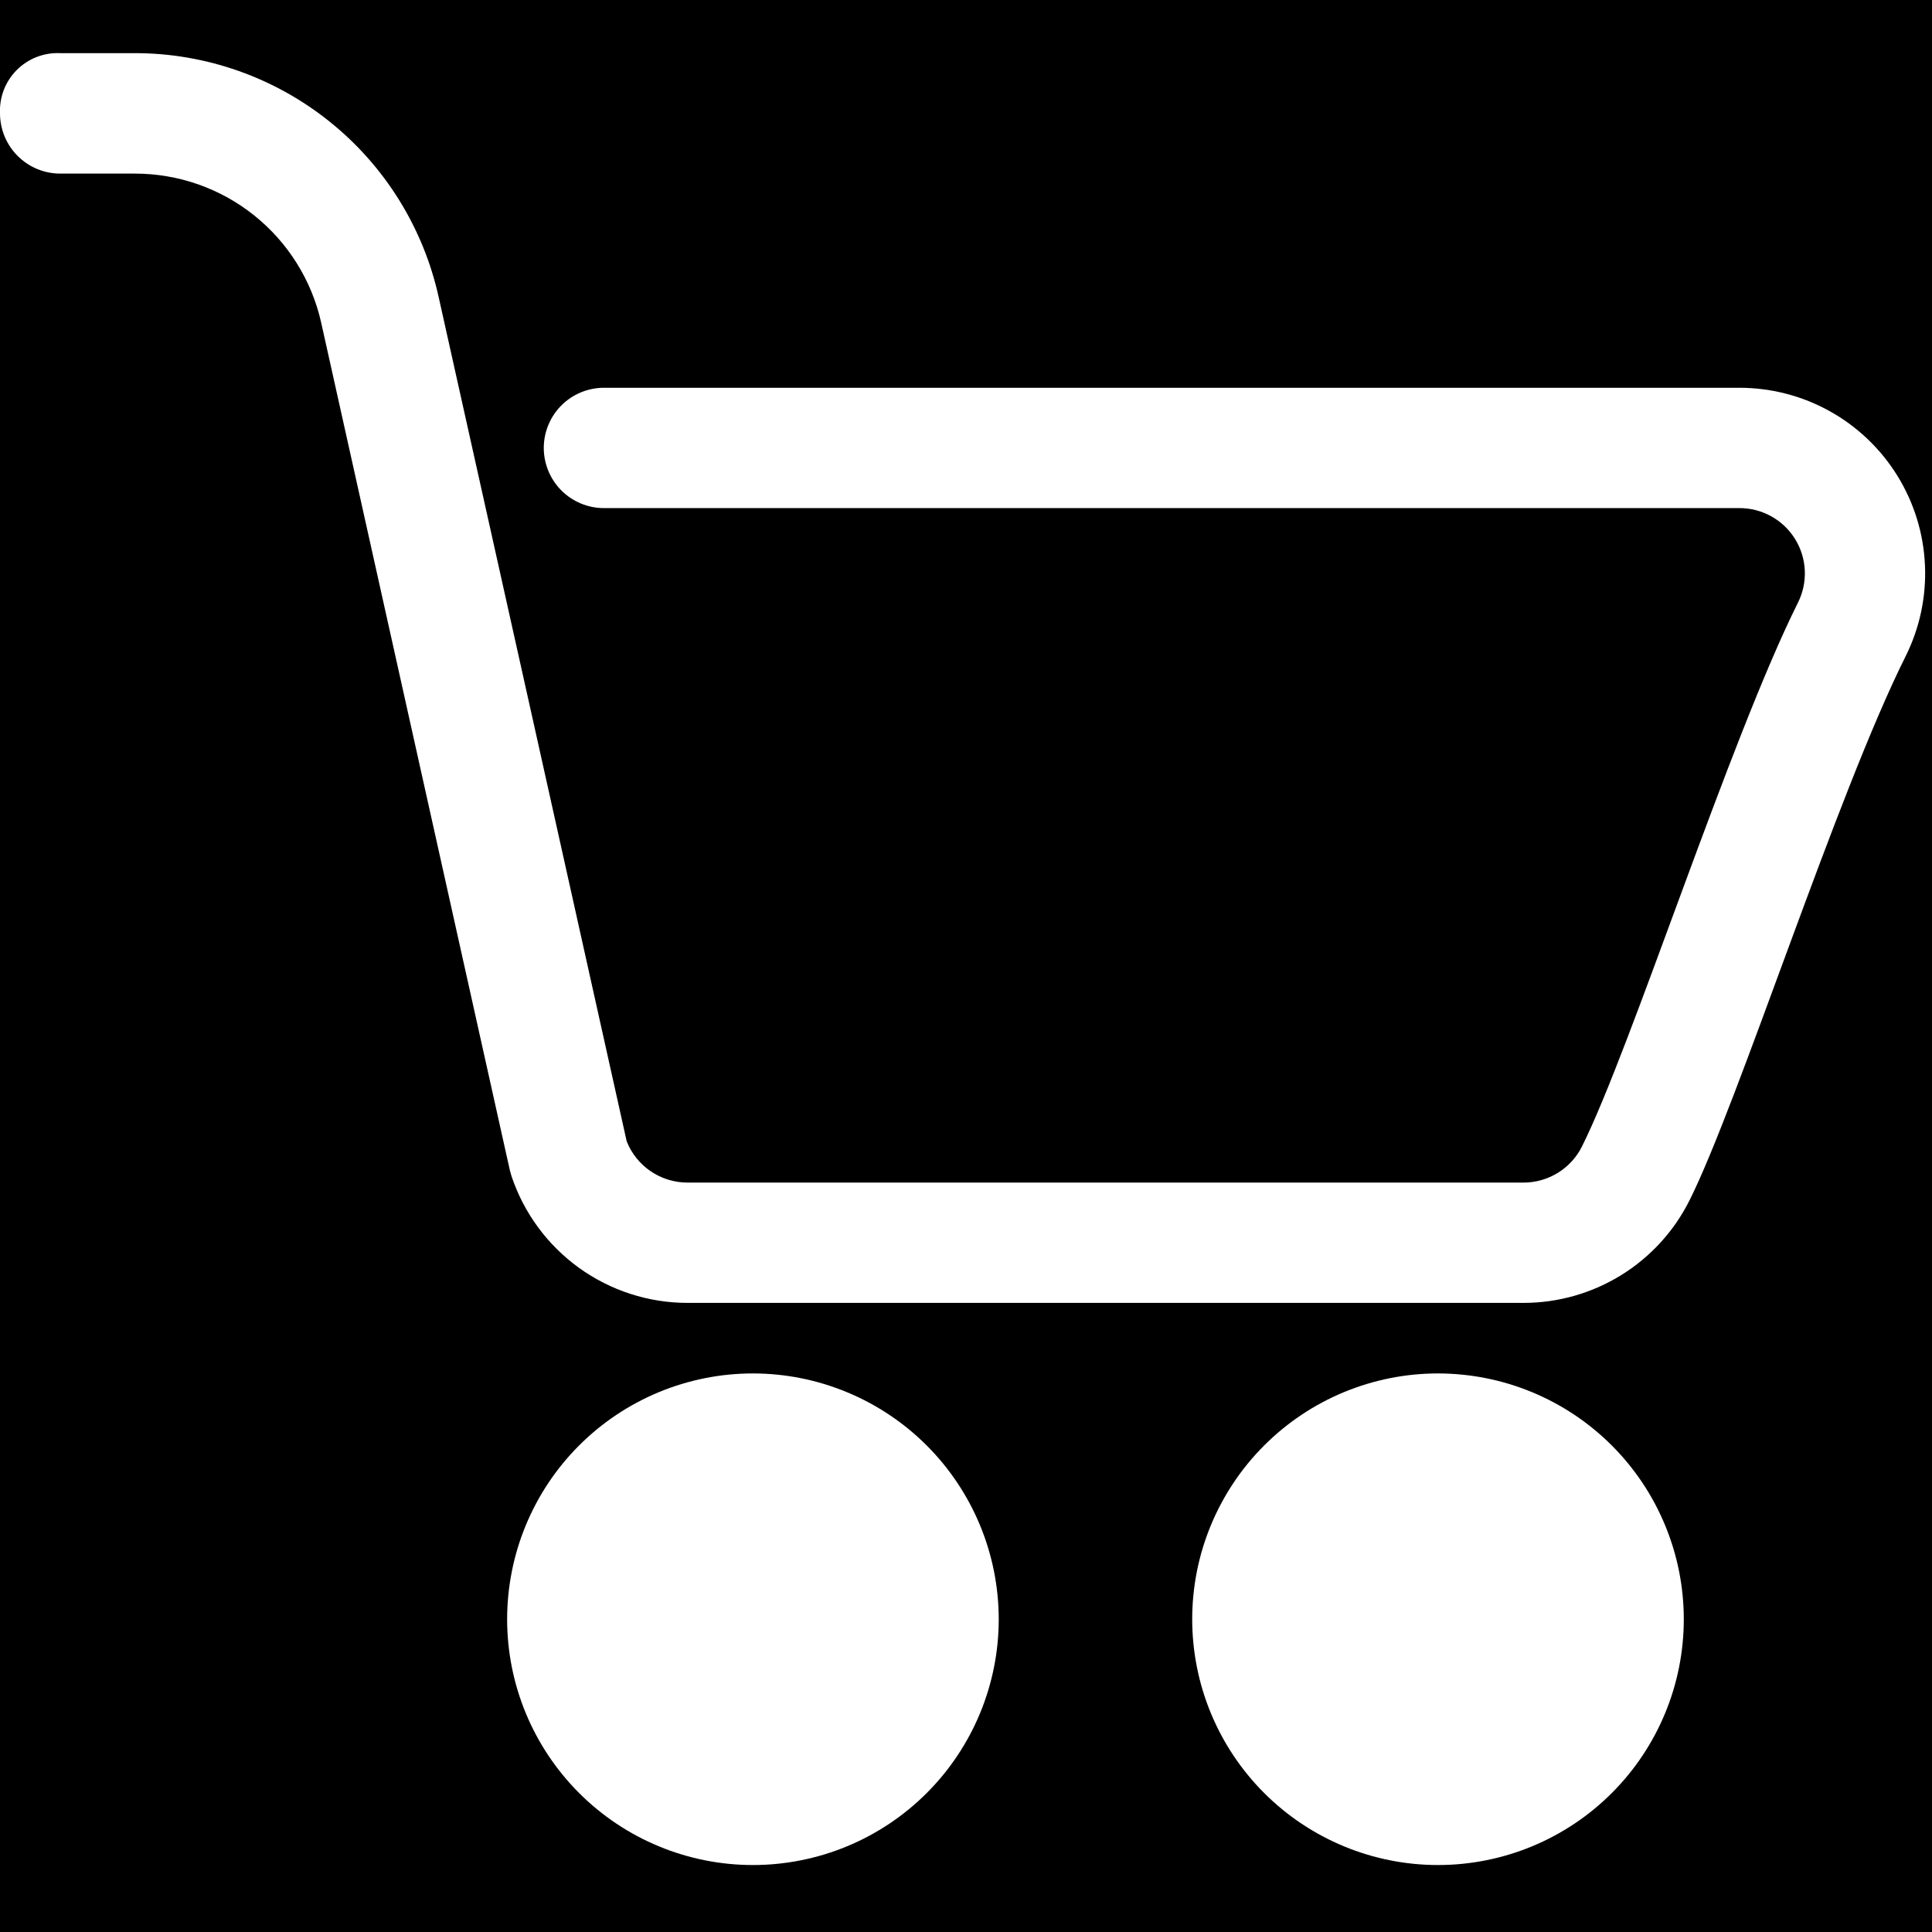
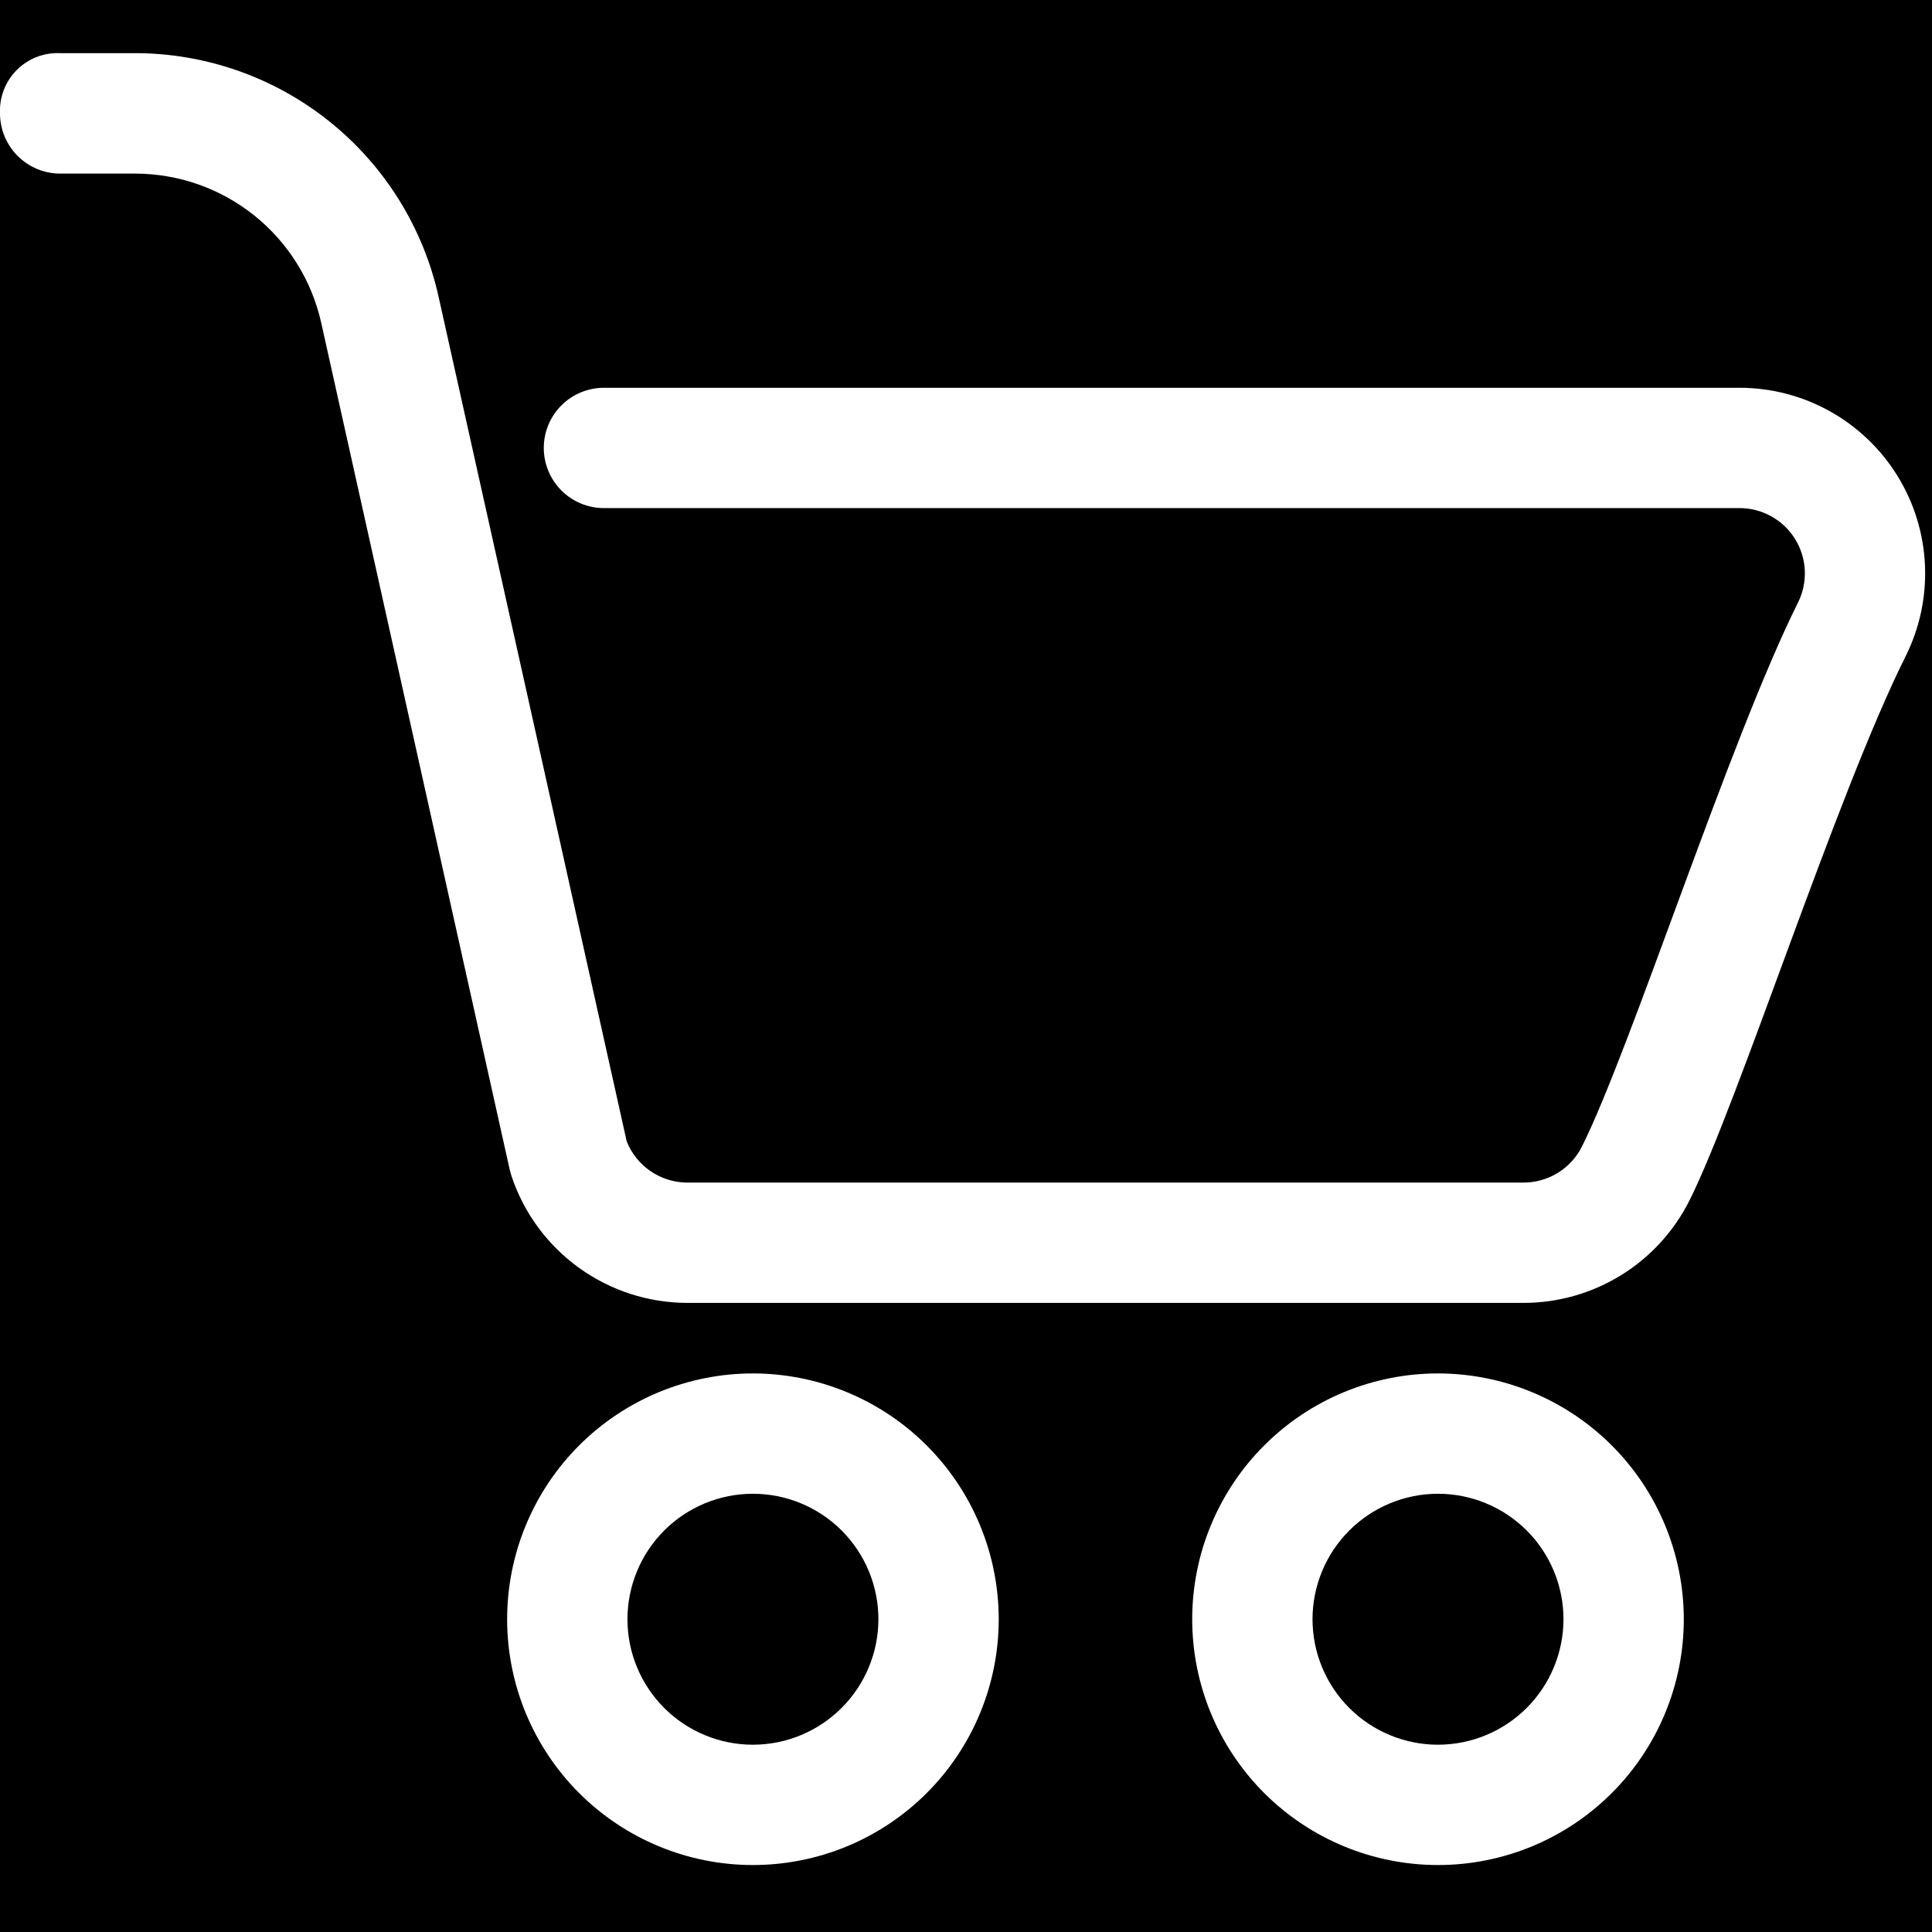
<svg xmlns="http://www.w3.org/2000/svg" version="1.0" preserveAspectRatio="xMidYMid meet" height="500" viewBox="0 0 375 375" zoomAndPan="magnify" width="500">
  <defs>
    <clipPath id="33c9bd0b37">
      <path clip-rule="nonzero" d="M 112.18 280.348 L 178.352 280.348 L 178.352 346.516 L 112.18 346.516 Z M 112.18 280.348" />
    </clipPath>
    <clipPath id="01bc7ad025">
      <path clip-rule="nonzero" d="M 145.266 280.348 C 126.992 280.348 112.18 295.16 112.18 313.434 C 112.18 331.703 126.992 346.516 145.266 346.516 C 163.539 346.516 178.352 331.703 178.352 313.434 C 178.352 295.16 163.539 280.348 145.266 280.348 Z M 145.266 280.348" />
    </clipPath>
    <clipPath id="2222b6607f">
      <path clip-rule="nonzero" d="M 0.18 0.348 L 66.352 0.348 L 66.352 66.516 L 0.18 66.516 Z M 0.18 0.348" />
    </clipPath>
    <clipPath id="28fb956214">
-       <path clip-rule="nonzero" d="M 33.266 0.348 C 14.992 0.348 0.18 15.16 0.18 33.434 C 0.18 51.703 14.992 66.516 33.266 66.516 C 51.539 66.516 66.352 51.703 66.352 33.434 C 66.352 15.16 51.539 0.348 33.266 0.348 Z M 33.266 0.348" />
-     </clipPath>
+       </clipPath>
    <clipPath id="9cc5ed10c1">
      <rect height="67" y="0" width="67" x="0" />
    </clipPath>
    <clipPath id="01559cea79">
      <path clip-rule="nonzero" d="M 246.766 280.348 L 312.934 280.348 L 312.934 346.516 L 246.766 346.516 Z M 246.766 280.348" />
    </clipPath>
    <clipPath id="b2d59de973">
      <path clip-rule="nonzero" d="M 279.852 280.348 C 261.578 280.348 246.766 295.16 246.766 313.434 C 246.766 331.703 261.578 346.516 279.852 346.516 C 298.121 346.516 312.934 331.703 312.934 313.434 C 312.934 295.16 298.121 280.348 279.852 280.348 Z M 279.852 280.348" />
    </clipPath>
    <clipPath id="b47c7304ea">
      <path clip-rule="nonzero" d="M 0.766 0.348 L 66.934 0.348 L 66.934 66.516 L 0.766 66.516 Z M 0.766 0.348" />
    </clipPath>
    <clipPath id="93e790cd6c">
      <path clip-rule="nonzero" d="M 33.852 0.348 C 15.578 0.348 0.766 15.16 0.766 33.434 C 0.766 51.703 15.578 66.516 33.852 66.516 C 52.121 66.516 66.934 51.703 66.934 33.434 C 66.934 15.16 52.121 0.348 33.852 0.348 Z M 33.852 0.348" />
    </clipPath>
    <clipPath id="bcb49dec5c">
-       <rect height="67" y="0" width="67" x="0" />
-     </clipPath>
+       </clipPath>
  </defs>
  <rect fill-opacity="1" height="450" y="-37.5" fill="#ffffff" width="450" x="-37.5" />
  <rect fill-opacity="1" height="450" y="-37.5" fill="#000000" width="450" x="-37.5" />
  <path fill-rule="evenodd" fill-opacity="1" d="M 337.633 75.266 L 117.223 75.266 C 116.457 75.266 115.699 75.34 114.945 75.492 C 114.195 75.641 113.465 75.863 112.754 76.156 C 112.047 76.449 111.375 76.809 110.738 77.234 C 110.098 77.66 109.508 78.145 108.969 78.688 C 108.426 79.23 107.941 79.82 107.516 80.457 C 107.09 81.094 106.73 81.766 106.438 82.477 C 106.145 83.184 105.922 83.914 105.773 84.664 C 105.621 85.418 105.547 86.176 105.547 86.945 C 105.547 87.711 105.621 88.469 105.773 89.223 C 105.922 89.973 106.145 90.703 106.438 91.414 C 106.73 92.121 107.09 92.793 107.516 93.43 C 107.941 94.07 108.426 94.66 108.969 95.199 C 109.508 95.742 110.098 96.227 110.738 96.652 C 111.375 97.078 112.047 97.438 112.754 97.73 C 113.465 98.027 114.195 98.246 114.945 98.398 C 115.699 98.547 116.457 98.621 117.223 98.621 L 337.633 98.621 C 338.172 98.621 338.707 98.652 339.242 98.723 C 339.777 98.789 340.305 98.891 340.828 99.027 C 341.348 99.16 341.859 99.328 342.359 99.531 C 342.859 99.73 343.344 99.961 343.816 100.223 C 344.285 100.484 344.738 100.777 345.172 101.098 C 345.605 101.418 346.016 101.762 346.406 102.133 C 346.793 102.508 347.16 102.902 347.496 103.32 C 347.836 103.738 348.148 104.18 348.43 104.637 C 348.715 105.094 348.969 105.57 349.191 106.059 C 349.414 106.551 349.602 107.051 349.762 107.566 C 349.918 108.082 350.047 108.605 350.137 109.137 C 350.23 109.668 350.285 110.199 350.312 110.738 C 350.336 111.277 350.324 111.816 350.277 112.352 C 350.234 112.887 350.156 113.422 350.043 113.945 C 349.93 114.473 349.785 114.992 349.605 115.5 C 349.43 116.008 349.219 116.504 348.977 116.984 C 335.633 143.77 316.574 203.516 307.059 222.531 C 306.531 223.586 305.871 224.547 305.078 225.414 C 304.281 226.281 303.387 227.027 302.383 227.645 C 301.383 228.266 300.312 228.734 299.18 229.055 C 298.047 229.379 296.895 229.539 295.715 229.539 L 133.453 229.539 C 132.18 229.539 130.934 229.352 129.719 228.98 C 128.504 228.609 127.367 228.066 126.316 227.352 C 125.262 226.637 124.336 225.785 123.539 224.793 C 122.742 223.801 122.109 222.711 121.641 221.531 C 121.641 221.398 85.141 57.652 85.141 57.652 C 84.773 55.988 84.336 54.344 83.828 52.719 C 83.324 51.094 82.746 49.492 82.105 47.914 C 81.461 46.34 80.754 44.793 79.98 43.273 C 79.207 41.758 78.371 40.277 77.473 38.828 C 76.574 37.383 75.617 35.977 74.598 34.613 C 73.582 33.246 72.508 31.926 71.379 30.652 C 70.25 29.379 69.066 28.152 67.836 26.98 C 66.602 25.805 65.32 24.684 63.992 23.617 C 62.664 22.551 61.297 21.543 59.883 20.594 C 58.469 19.645 57.02 18.754 55.531 17.926 C 54.043 17.098 52.523 16.336 50.969 15.637 C 49.418 14.938 47.836 14.305 46.23 13.742 C 44.625 13.176 42.996 12.68 41.348 12.25 C 39.699 11.824 38.035 11.465 36.359 11.18 C 34.68 10.891 32.992 10.676 31.297 10.531 C 29.598 10.387 27.898 10.316 26.195 10.316 L 11.691 10.316 C 10.914 10.281 10.141 10.324 9.371 10.449 C 8.602 10.574 7.855 10.777 7.129 11.059 C 6.402 11.34 5.715 11.695 5.062 12.121 C 4.41 12.543 3.809 13.031 3.258 13.582 C 2.707 14.133 2.219 14.738 1.797 15.391 C 1.371 16.043 1.02 16.73 0.738 17.457 C 0.457 18.184 0.254 18.93 0.133 19.699 C 0.008 20.469 -0.035 21.242 0 22.02 C 0 22.785 0.078 23.543 0.23 24.297 C 0.379 25.047 0.602 25.777 0.895 26.484 C 1.191 27.191 1.551 27.863 1.977 28.5 C 2.402 29.137 2.887 29.727 3.43 30.27 C 3.969 30.809 4.559 31.293 5.195 31.719 C 5.832 32.148 6.504 32.508 7.211 32.801 C 7.922 33.094 8.648 33.316 9.402 33.469 C 10.152 33.617 10.91 33.695 11.676 33.695 L 26.195 33.695 C 27.238 33.695 28.281 33.738 29.32 33.828 C 30.359 33.914 31.395 34.047 32.422 34.223 C 33.449 34.398 34.469 34.613 35.48 34.875 C 36.488 35.137 37.488 35.441 38.473 35.785 C 39.457 36.133 40.422 36.52 41.375 36.945 C 42.328 37.371 43.258 37.84 44.172 38.344 C 45.082 38.852 45.973 39.395 46.84 39.977 C 47.703 40.559 48.547 41.176 49.359 41.828 C 50.172 42.477 50.957 43.164 51.715 43.883 C 52.473 44.602 53.195 45.352 53.887 46.129 C 54.582 46.91 55.242 47.719 55.863 48.551 C 56.488 49.387 57.078 50.25 57.629 51.133 C 58.184 52.02 58.695 52.926 59.172 53.855 C 59.645 54.781 60.082 55.73 60.477 56.695 C 60.871 57.66 61.227 58.641 61.539 59.637 C 61.852 60.633 62.121 61.637 62.348 62.656 L 98.953 227.109 C 99.047 227.48 99.156 227.883 99.273 228.258 C 99.871 230.039 100.598 231.766 101.461 233.434 C 102.328 235.102 103.316 236.691 104.43 238.203 C 105.539 239.719 106.766 241.137 108.098 242.457 C 109.434 243.781 110.863 244.992 112.387 246.09 C 113.91 247.188 115.512 248.16 117.188 249.008 C 118.863 249.859 120.598 250.57 122.383 251.148 C 124.172 251.727 125.996 252.16 127.852 252.453 C 129.707 252.746 131.574 252.891 133.453 252.891 L 295.715 252.891 C 297.383 252.891 299.039 252.777 300.688 252.547 C 302.336 252.316 303.961 251.973 305.562 251.52 C 307.164 251.062 308.727 250.5 310.25 249.828 C 311.773 249.156 313.246 248.383 314.66 247.508 C 316.078 246.633 317.426 245.664 318.707 244.602 C 319.988 243.539 321.191 242.391 322.316 241.164 C 323.438 239.934 324.473 238.633 325.414 237.262 C 326.355 235.887 327.199 234.457 327.945 232.969 C 337.445 213.949 356.465 154.23 369.863 127.418 C 370.203 126.738 370.523 126.043 370.82 125.34 C 371.117 124.637 371.395 123.922 371.645 123.203 C 371.898 122.48 372.129 121.754 372.336 121.016 C 372.539 120.281 372.723 119.539 372.883 118.793 C 373.039 118.047 373.176 117.293 373.285 116.539 C 373.398 115.781 373.484 115.023 373.547 114.262 C 373.609 113.5 373.648 112.738 373.664 111.977 C 373.676 111.211 373.668 110.449 373.633 109.684 C 373.598 108.922 373.539 108.16 373.457 107.398 C 373.375 106.641 373.27 105.883 373.137 105.133 C 373.008 104.379 372.852 103.633 372.676 102.887 C 372.496 102.145 372.293 101.41 372.07 100.68 C 371.844 99.949 371.598 99.227 371.324 98.512 C 371.055 97.797 370.762 97.094 370.445 96.398 C 370.129 95.703 369.789 95.016 369.43 94.344 C 369.07 93.668 368.691 93.008 368.289 92.355 C 367.887 91.707 367.465 91.07 367.023 90.449 C 366.582 89.824 366.121 89.215 365.641 88.621 C 365.16 88.027 364.66 87.449 364.141 86.891 C 363.625 86.328 363.09 85.781 362.535 85.254 C 361.984 84.727 361.418 84.215 360.832 83.727 C 360.246 83.234 359.648 82.762 359.031 82.305 C 358.418 81.852 357.789 81.418 357.148 81.004 C 356.504 80.594 355.852 80.199 355.184 79.828 C 354.516 79.457 353.836 79.105 353.148 78.777 C 352.457 78.445 351.758 78.141 351.051 77.855 C 350.34 77.57 349.625 77.309 348.898 77.07 C 348.172 76.832 347.438 76.617 346.699 76.426 C 345.961 76.234 345.215 76.066 344.465 75.918 C 343.715 75.773 342.961 75.652 342.203 75.559 C 341.445 75.461 340.684 75.387 339.922 75.34 C 339.16 75.289 338.398 75.266 337.633 75.266 Z M 337.633 75.266" fill="#ffffff" />
  <path fill-rule="evenodd" fill-opacity="1" d="M 146.145 266.582 C 144.582 266.582 143.023 266.66 141.465 266.812 C 139.91 266.965 138.367 267.195 136.836 267.5 C 135.301 267.805 133.789 268.184 132.293 268.637 C 130.797 269.09 129.328 269.617 127.883 270.215 C 126.441 270.812 125.031 271.48 123.652 272.219 C 122.273 272.953 120.934 273.758 119.637 274.625 C 118.336 275.492 117.082 276.422 115.875 277.414 C 114.668 278.406 113.512 279.453 112.406 280.559 C 111.301 281.664 110.254 282.82 109.262 284.027 C 108.27 285.234 107.34 286.488 106.473 287.789 C 105.605 289.09 104.801 290.426 104.066 291.805 C 103.328 293.184 102.664 294.594 102.066 296.039 C 101.465 297.48 100.941 298.953 100.488 300.445 C 100.035 301.941 99.656 303.457 99.352 304.988 C 99.047 306.523 98.816 308.066 98.664 309.621 C 98.512 311.176 98.434 312.734 98.434 314.297 C 98.434 315.859 98.512 317.418 98.664 318.973 C 98.816 320.527 99.047 322.074 99.352 323.605 C 99.656 325.137 100.035 326.652 100.488 328.148 C 100.945 329.641 101.469 331.113 102.066 332.555 C 102.668 334 103.332 335.41 104.07 336.789 C 104.809 338.164 105.609 339.504 106.477 340.805 C 107.348 342.102 108.277 343.355 109.27 344.562 C 110.258 345.773 111.309 346.93 112.414 348.031 C 113.52 349.137 114.676 350.188 115.883 351.176 C 117.09 352.168 118.344 353.098 119.645 353.965 C 120.941 354.832 122.281 355.637 123.66 356.371 C 125.039 357.109 126.449 357.773 127.895 358.371 C 129.336 358.973 130.805 359.496 132.301 359.949 C 133.797 360.402 135.312 360.781 136.844 361.086 C 138.375 361.391 139.922 361.621 141.477 361.773 C 143.031 361.926 144.59 362.004 146.152 362 C 147.715 362 149.273 361.926 150.828 361.77 C 152.383 361.617 153.926 361.387 155.461 361.082 C 156.992 360.777 158.508 360.398 160 359.945 C 161.496 359.492 162.965 358.965 164.41 358.367 C 165.852 357.77 167.266 357.102 168.641 356.363 C 170.02 355.625 171.359 354.824 172.656 353.957 C 173.957 353.086 175.211 352.156 176.418 351.164 C 177.625 350.172 178.781 349.125 179.887 348.02 C 180.992 346.914 182.039 345.758 183.031 344.551 C 184.02 343.344 184.949 342.09 185.816 340.789 C 186.688 339.488 187.488 338.148 188.223 336.773 C 188.961 335.395 189.629 333.984 190.227 332.539 C 190.824 331.094 191.348 329.625 191.801 328.129 C 192.254 326.633 192.633 325.121 192.938 323.586 C 193.242 322.055 193.473 320.512 193.625 318.957 C 193.777 317.402 193.852 315.844 193.852 314.281 C 193.852 312.719 193.773 311.16 193.617 309.605 C 193.465 308.051 193.234 306.508 192.93 304.977 C 192.625 303.445 192.242 301.93 191.789 300.438 C 191.336 298.941 190.809 297.473 190.211 296.031 C 189.609 294.586 188.945 293.176 188.207 291.801 C 187.469 290.422 186.668 289.086 185.801 287.785 C 184.93 286.488 184 285.234 183.012 284.027 C 182.02 282.82 180.973 281.664 179.867 280.559 C 178.762 279.457 177.605 278.41 176.398 277.418 C 175.191 276.426 173.938 275.496 172.637 274.629 C 171.34 273.762 170 272.961 168.625 272.223 C 167.246 271.488 165.836 270.82 164.395 270.223 C 162.949 269.625 161.48 269.098 159.988 268.645 C 158.492 268.188 156.98 267.809 155.449 267.504 C 153.914 267.199 152.371 266.969 150.816 266.816 C 149.262 266.66 147.707 266.586 146.145 266.582 Z M 146.145 338.648 C 145.344 338.648 144.551 338.609 143.758 338.531 C 142.961 338.453 142.176 338.336 141.391 338.18 C 140.609 338.023 139.836 337.832 139.074 337.598 C 138.312 337.367 137.562 337.098 136.824 336.793 C 136.086 336.488 135.367 336.148 134.664 335.773 C 133.961 335.398 133.277 334.988 132.613 334.543 C 131.949 334.102 131.312 333.625 130.695 333.121 C 130.078 332.613 129.488 332.078 128.922 331.516 C 128.359 330.953 127.824 330.363 127.316 329.746 C 126.812 329.129 126.336 328.488 125.895 327.824 C 125.449 327.164 125.043 326.48 124.664 325.777 C 124.289 325.074 123.949 324.352 123.645 323.617 C 123.34 322.879 123.07 322.129 122.84 321.367 C 122.605 320.602 122.414 319.832 122.258 319.047 C 122.102 318.266 121.984 317.477 121.906 316.684 C 121.828 315.891 121.789 315.094 121.789 314.297 C 121.789 313.5 121.828 312.703 121.906 311.91 C 121.984 311.117 122.102 310.328 122.254 309.547 C 122.41 308.766 122.605 307.992 122.836 307.227 C 123.066 306.465 123.336 305.715 123.641 304.977 C 123.945 304.242 124.285 303.52 124.66 302.816 C 125.035 302.113 125.445 301.43 125.891 300.766 C 126.332 300.105 126.809 299.465 127.312 298.848 C 127.816 298.23 128.352 297.641 128.918 297.074 C 129.48 296.512 130.07 295.977 130.688 295.469 C 131.305 294.965 131.941 294.488 132.605 294.047 C 133.27 293.602 133.953 293.191 134.656 292.816 C 135.359 292.441 136.078 292.102 136.816 291.793 C 137.551 291.488 138.301 291.219 139.066 290.988 C 139.828 290.758 140.602 290.562 141.383 290.406 C 142.164 290.25 142.953 290.133 143.746 290.055 C 144.543 289.977 145.336 289.938 146.133 289.938 C 146.934 289.938 147.727 289.977 148.52 290.055 C 149.316 290.133 150.102 290.25 150.887 290.402 C 151.668 290.559 152.441 290.754 153.203 290.984 C 153.969 291.215 154.719 291.484 155.453 291.789 C 156.191 292.094 156.91 292.434 157.613 292.809 C 158.32 293.184 159.004 293.594 159.664 294.035 C 160.328 294.48 160.969 294.953 161.586 295.461 C 162.203 295.965 162.793 296.5 163.355 297.062 C 163.922 297.629 164.457 298.219 164.961 298.832 C 165.469 299.449 165.945 300.09 166.387 300.754 C 166.832 301.414 167.242 302.098 167.617 302.801 C 167.992 303.504 168.336 304.223 168.641 304.961 C 168.945 305.699 169.215 306.449 169.445 307.211 C 169.68 307.973 169.871 308.746 170.027 309.527 C 170.184 310.312 170.301 311.098 170.379 311.891 C 170.457 312.688 170.496 313.48 170.5 314.281 C 170.496 315.078 170.457 315.871 170.379 316.668 C 170.301 317.461 170.184 318.25 170.027 319.031 C 169.871 319.812 169.68 320.586 169.445 321.348 C 169.215 322.113 168.945 322.863 168.641 323.598 C 168.336 324.336 167.996 325.055 167.617 325.762 C 167.242 326.465 166.832 327.148 166.391 327.809 C 165.945 328.473 165.473 329.113 164.965 329.73 C 164.461 330.348 163.926 330.938 163.363 331.5 C 162.797 332.066 162.207 332.602 161.59 333.105 C 160.977 333.613 160.336 334.09 159.672 334.531 C 159.008 334.977 158.324 335.387 157.621 335.762 C 156.918 336.137 156.199 336.48 155.461 336.785 C 154.727 337.09 153.977 337.359 153.211 337.594 C 152.449 337.824 151.676 338.02 150.895 338.176 C 150.113 338.332 149.324 338.449 148.531 338.527 C 147.738 338.605 146.941 338.648 146.145 338.648 Z M 146.145 338.648" fill="#ffffff" />
  <path fill-rule="evenodd" fill-opacity="1" d="M 279.113 266.582 C 277.551 266.582 275.992 266.66 274.438 266.812 C 272.883 266.965 271.34 267.195 269.805 267.5 C 268.273 267.805 266.762 268.184 265.266 268.637 C 263.77 269.09 262.301 269.617 260.855 270.215 C 259.414 270.812 258 271.48 256.625 272.219 C 255.246 272.953 253.906 273.758 252.609 274.625 C 251.309 275.492 250.055 276.422 248.848 277.414 C 247.641 278.406 246.484 279.453 245.379 280.559 C 244.273 281.664 243.227 282.82 242.234 284.027 C 241.242 285.234 240.312 286.488 239.445 287.789 C 238.578 289.09 237.773 290.426 237.039 291.805 C 236.301 293.184 235.633 294.594 235.035 296.039 C 234.438 297.48 233.914 298.953 233.457 300.445 C 233.004 301.941 232.625 303.457 232.32 304.988 C 232.016 306.523 231.789 308.066 231.637 309.621 C 231.48 311.176 231.406 312.734 231.406 314.297 C 231.406 315.859 231.484 317.418 231.637 318.973 C 231.789 320.527 232.02 322.074 232.324 323.605 C 232.629 325.137 233.008 326.652 233.461 328.148 C 233.914 329.641 234.441 331.113 235.039 332.555 C 235.637 334 236.305 335.41 237.043 336.789 C 237.777 338.164 238.582 339.504 239.449 340.805 C 240.316 342.102 241.246 343.355 242.238 344.562 C 243.23 345.773 244.277 346.93 245.383 348.031 C 246.488 349.137 247.645 350.188 248.855 351.176 C 250.062 352.168 251.316 353.098 252.613 353.965 C 253.914 354.832 255.254 355.637 256.633 356.371 C 258.008 357.109 259.422 357.773 260.863 358.371 C 262.309 358.973 263.777 359.496 265.273 359.949 C 266.77 360.402 268.281 360.781 269.816 361.086 C 271.348 361.391 272.891 361.621 274.445 361.773 C 276.004 361.926 277.562 362.004 279.125 362 C 280.688 362 282.246 361.926 283.801 361.77 C 285.355 361.617 286.898 361.387 288.43 361.082 C 289.965 360.777 291.477 360.398 292.973 359.945 C 294.469 359.492 295.938 358.965 297.383 358.367 C 298.824 357.77 300.234 357.102 301.613 356.363 C 302.992 355.625 304.332 354.824 305.629 353.957 C 306.93 353.086 308.184 352.156 309.391 351.164 C 310.598 350.172 311.754 349.125 312.859 348.02 C 313.961 346.914 315.012 345.758 316 344.551 C 316.992 343.344 317.922 342.09 318.789 340.789 C 319.656 339.488 320.461 338.148 321.195 336.773 C 321.934 335.395 322.598 333.984 323.195 332.539 C 323.793 331.094 324.32 329.625 324.773 328.129 C 325.227 326.633 325.605 325.121 325.91 323.586 C 326.215 322.055 326.441 320.512 326.594 318.957 C 326.75 317.402 326.824 315.844 326.824 314.281 C 326.824 312.719 326.746 311.16 326.59 309.605 C 326.438 308.051 326.207 306.508 325.902 304.973 C 325.598 303.441 325.219 301.93 324.762 300.434 C 324.309 298.941 323.781 297.473 323.184 296.027 C 322.586 294.586 321.918 293.176 321.184 291.797 C 320.445 290.418 319.645 289.082 318.773 287.781 C 317.906 286.484 316.977 285.23 315.984 284.023 C 314.996 282.816 313.945 281.66 312.84 280.555 C 311.738 279.453 310.582 278.406 309.371 277.414 C 308.164 276.422 306.91 275.492 305.613 274.625 C 304.312 273.758 302.977 272.957 301.598 272.219 C 300.219 271.484 298.809 270.816 297.367 270.219 C 295.926 269.621 294.453 269.094 292.961 268.641 C 291.465 268.188 289.953 267.809 288.418 267.504 C 286.887 267.195 285.344 266.969 283.789 266.816 C 282.234 266.66 280.676 266.586 279.113 266.582 Z M 279.113 338.648 C 278.316 338.648 277.523 338.609 276.727 338.531 C 275.934 338.453 275.145 338.336 274.363 338.18 C 273.582 338.023 272.809 337.832 272.047 337.598 C 271.281 337.367 270.531 337.098 269.797 336.793 C 269.059 336.488 268.34 336.148 267.637 335.773 C 266.934 335.398 266.25 334.988 265.586 334.543 C 264.922 334.102 264.281 333.625 263.664 333.121 C 263.051 332.613 262.457 332.078 261.895 331.516 C 261.332 330.953 260.797 330.363 260.289 329.746 C 259.785 329.129 259.309 328.488 258.867 327.824 C 258.422 327.164 258.012 326.48 257.637 325.777 C 257.262 325.074 256.922 324.352 256.613 323.617 C 256.309 322.879 256.043 322.129 255.809 321.367 C 255.578 320.602 255.383 319.832 255.227 319.047 C 255.074 318.266 254.957 317.477 254.879 316.684 C 254.801 315.891 254.762 315.094 254.758 314.297 C 254.758 313.5 254.797 312.703 254.875 311.91 C 254.953 311.117 255.07 310.328 255.227 309.547 C 255.383 308.766 255.574 307.992 255.809 307.227 C 256.039 306.465 256.305 305.715 256.613 304.977 C 256.918 304.242 257.258 303.52 257.633 302.816 C 258.008 302.113 258.418 301.43 258.859 300.766 C 259.305 300.105 259.777 299.465 260.285 298.848 C 260.789 298.23 261.324 297.641 261.887 297.074 C 262.453 296.512 263.043 295.977 263.66 295.469 C 264.273 294.965 264.914 294.488 265.578 294.047 C 266.242 293.602 266.926 293.191 267.629 292.816 C 268.332 292.441 269.051 292.102 269.789 291.793 C 270.523 291.488 271.273 291.219 272.039 290.988 C 272.801 290.758 273.574 290.562 274.355 290.406 C 275.137 290.25 275.926 290.133 276.719 290.055 C 277.512 289.977 278.309 289.938 279.105 289.938 C 279.902 289.938 280.699 289.977 281.492 290.055 C 282.285 290.133 283.074 290.25 283.855 290.402 C 284.641 290.559 285.41 290.754 286.176 290.984 C 286.938 291.215 287.688 291.484 288.426 291.789 C 289.164 292.094 289.883 292.434 290.586 292.809 C 291.289 293.184 291.973 293.594 292.637 294.035 C 293.301 294.48 293.941 294.953 294.559 295.461 C 295.172 295.965 295.766 296.5 296.328 297.062 C 296.895 297.629 297.43 298.219 297.934 298.832 C 298.441 299.449 298.914 300.09 299.359 300.754 C 299.801 301.414 300.211 302.098 300.59 302.801 C 300.965 303.504 301.305 304.223 301.609 304.961 C 301.918 305.699 302.184 306.449 302.418 307.211 C 302.648 307.973 302.844 308.746 303 309.527 C 303.156 310.312 303.273 311.098 303.352 311.891 C 303.43 312.688 303.469 313.48 303.469 314.281 C 303.469 315.078 303.43 315.871 303.352 316.668 C 303.273 317.461 303.156 318.25 303 319.031 C 302.844 319.812 302.648 320.586 302.418 321.348 C 302.188 322.113 301.918 322.863 301.613 323.598 C 301.309 324.336 300.965 325.055 300.59 325.762 C 300.215 326.465 299.805 327.148 299.363 327.809 C 298.918 328.473 298.445 329.113 297.938 329.73 C 297.434 330.348 296.898 330.938 296.332 331.5 C 295.77 332.066 295.18 332.602 294.562 333.105 C 293.945 333.613 293.305 334.09 292.645 334.531 C 291.98 334.977 291.297 335.387 290.594 335.762 C 289.891 336.137 289.172 336.48 288.434 336.785 C 287.695 337.09 286.945 337.359 286.184 337.594 C 285.422 337.824 284.648 338.02 283.867 338.176 C 283.082 338.332 282.297 338.449 281.5 338.527 C 280.707 338.605 279.914 338.648 279.113 338.648 Z M 279.113 338.648" fill="#ffffff" />
  <g clip-path="url(#33c9bd0b37)">
    <g clip-path="url(#01bc7ad025)">
      <g transform="matrix(1, 0, 0, 1, 112, 280)">
        <g clip-path="url(#9cc5ed10c1)">
          <g clip-path="url(#2222b6607f)">
            <g clip-path="url(#28fb956214)">
              <path fill-rule="nonzero" fill-opacity="1" d="M 0.18 0.348 L 66.352 0.348 L 66.352 66.516 L 0.18 66.516 Z M 0.18 0.348" fill="#ffffff" />
            </g>
          </g>
        </g>
      </g>
    </g>
  </g>
  <g clip-path="url(#01559cea79)">
    <g clip-path="url(#b2d59de973)">
      <g transform="matrix(1, 0, 0, 1, 246, 280)">
        <g clip-path="url(#bcb49dec5c)">
          <g clip-path="url(#b47c7304ea)">
            <g clip-path="url(#93e790cd6c)">
-               <path fill-rule="nonzero" fill-opacity="1" d="M 0.766 0.348 L 66.934 0.348 L 66.934 66.516 L 0.766 66.516 Z M 0.766 0.348" fill="#ffffff" />
-             </g>
+               </g>
          </g>
        </g>
      </g>
    </g>
  </g>
</svg>